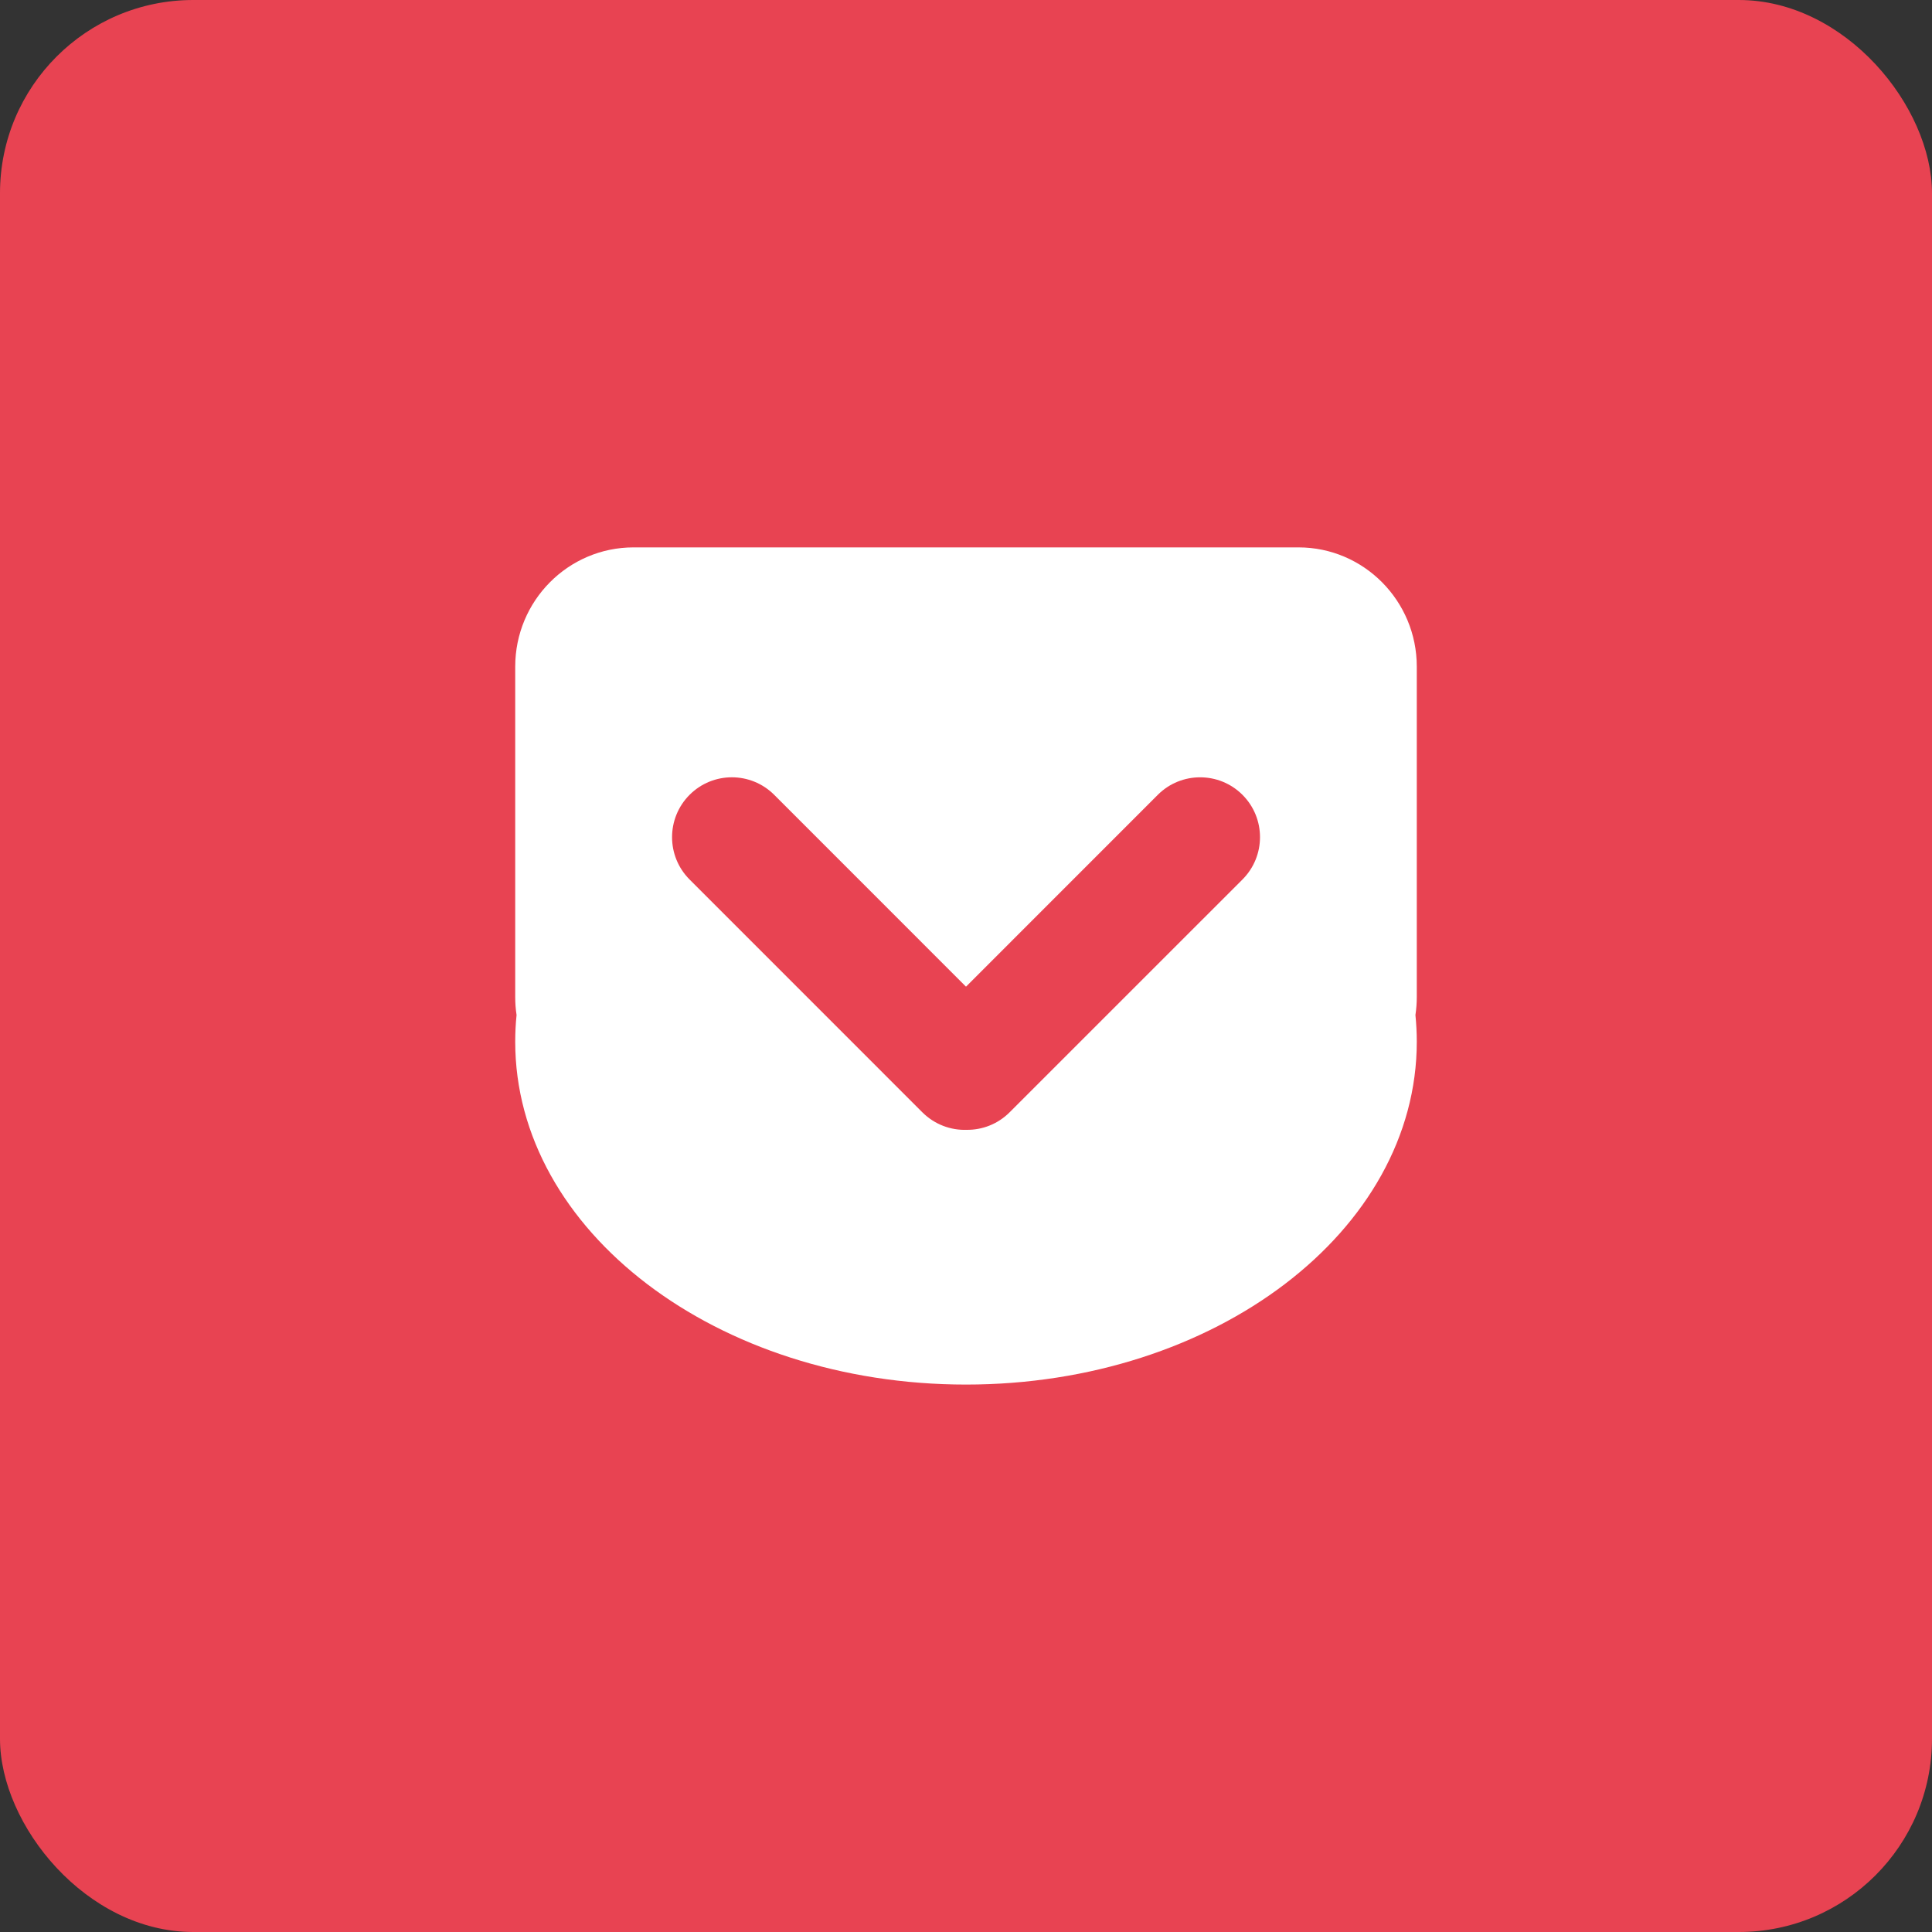
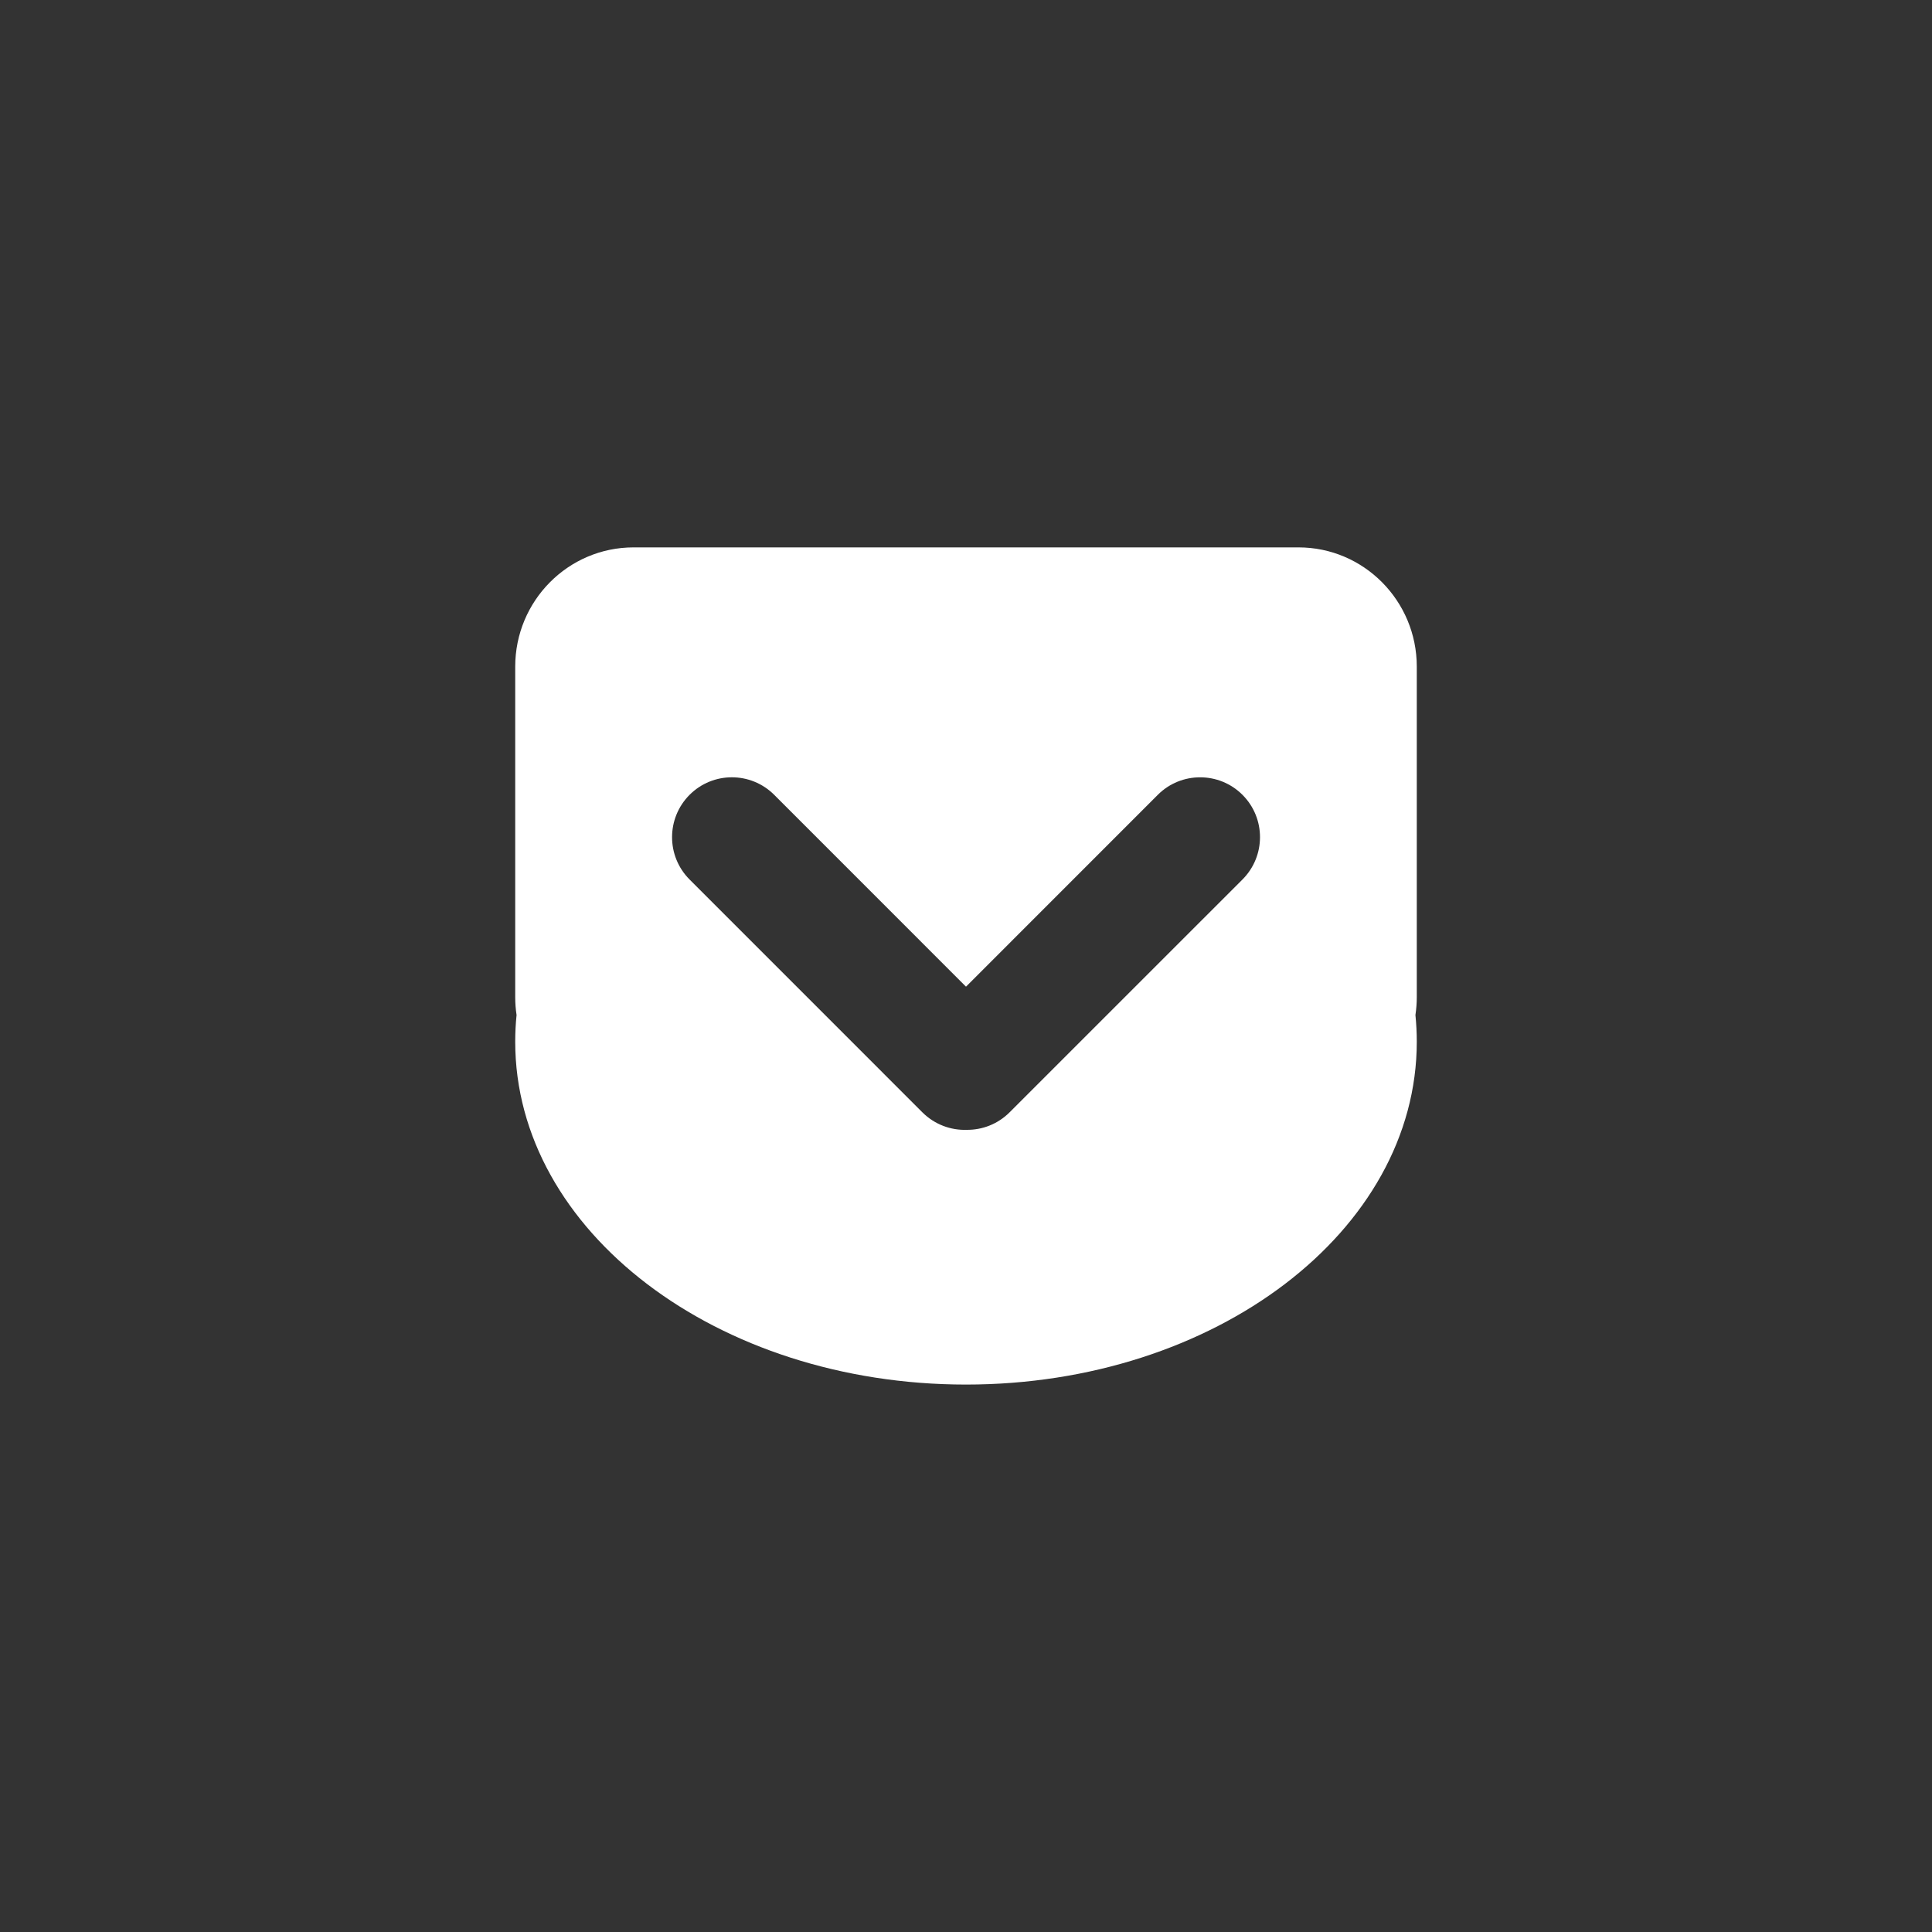
<svg xmlns="http://www.w3.org/2000/svg" width="40" height="40" viewBox="0 0 40 40" fill="none">
  <rect x="0" y="0" width="40" height="40" fill="#333333" stroke="none" />
-   <rect width="40" height="40" rx="4" fill="#E84352" />
  <path fill-rule="evenodd" clip-rule="evenodd" d="M13.117 11.333H26.884C28.235 11.333 29.333 12.439 29.333 13.802V20.641C29.333 20.768 29.323 20.893 29.305 21.015C29.323 21.197 29.333 21.381 29.333 21.567C29.333 25.487 25.155 28.666 20 28.666C14.845 28.666 10.667 25.487 10.667 21.567C10.667 21.381 10.676 21.197 10.695 21.015C10.676 20.893 10.667 20.768 10.667 20.641V13.802C10.667 12.439 11.764 11.333 13.117 11.333ZM20.903 23.029L25.724 18.209C26.208 17.724 26.208 16.94 25.724 16.456C25.241 15.973 24.454 15.972 23.971 16.456L20 20.428L16.029 16.456C15.544 15.972 14.761 15.972 14.277 16.456C13.794 16.94 13.793 17.725 14.277 18.209L19.096 23.029C19.35 23.282 19.684 23.403 20.015 23.392C20.336 23.395 20.658 23.274 20.903 23.029Z" fill="white" />
</svg>